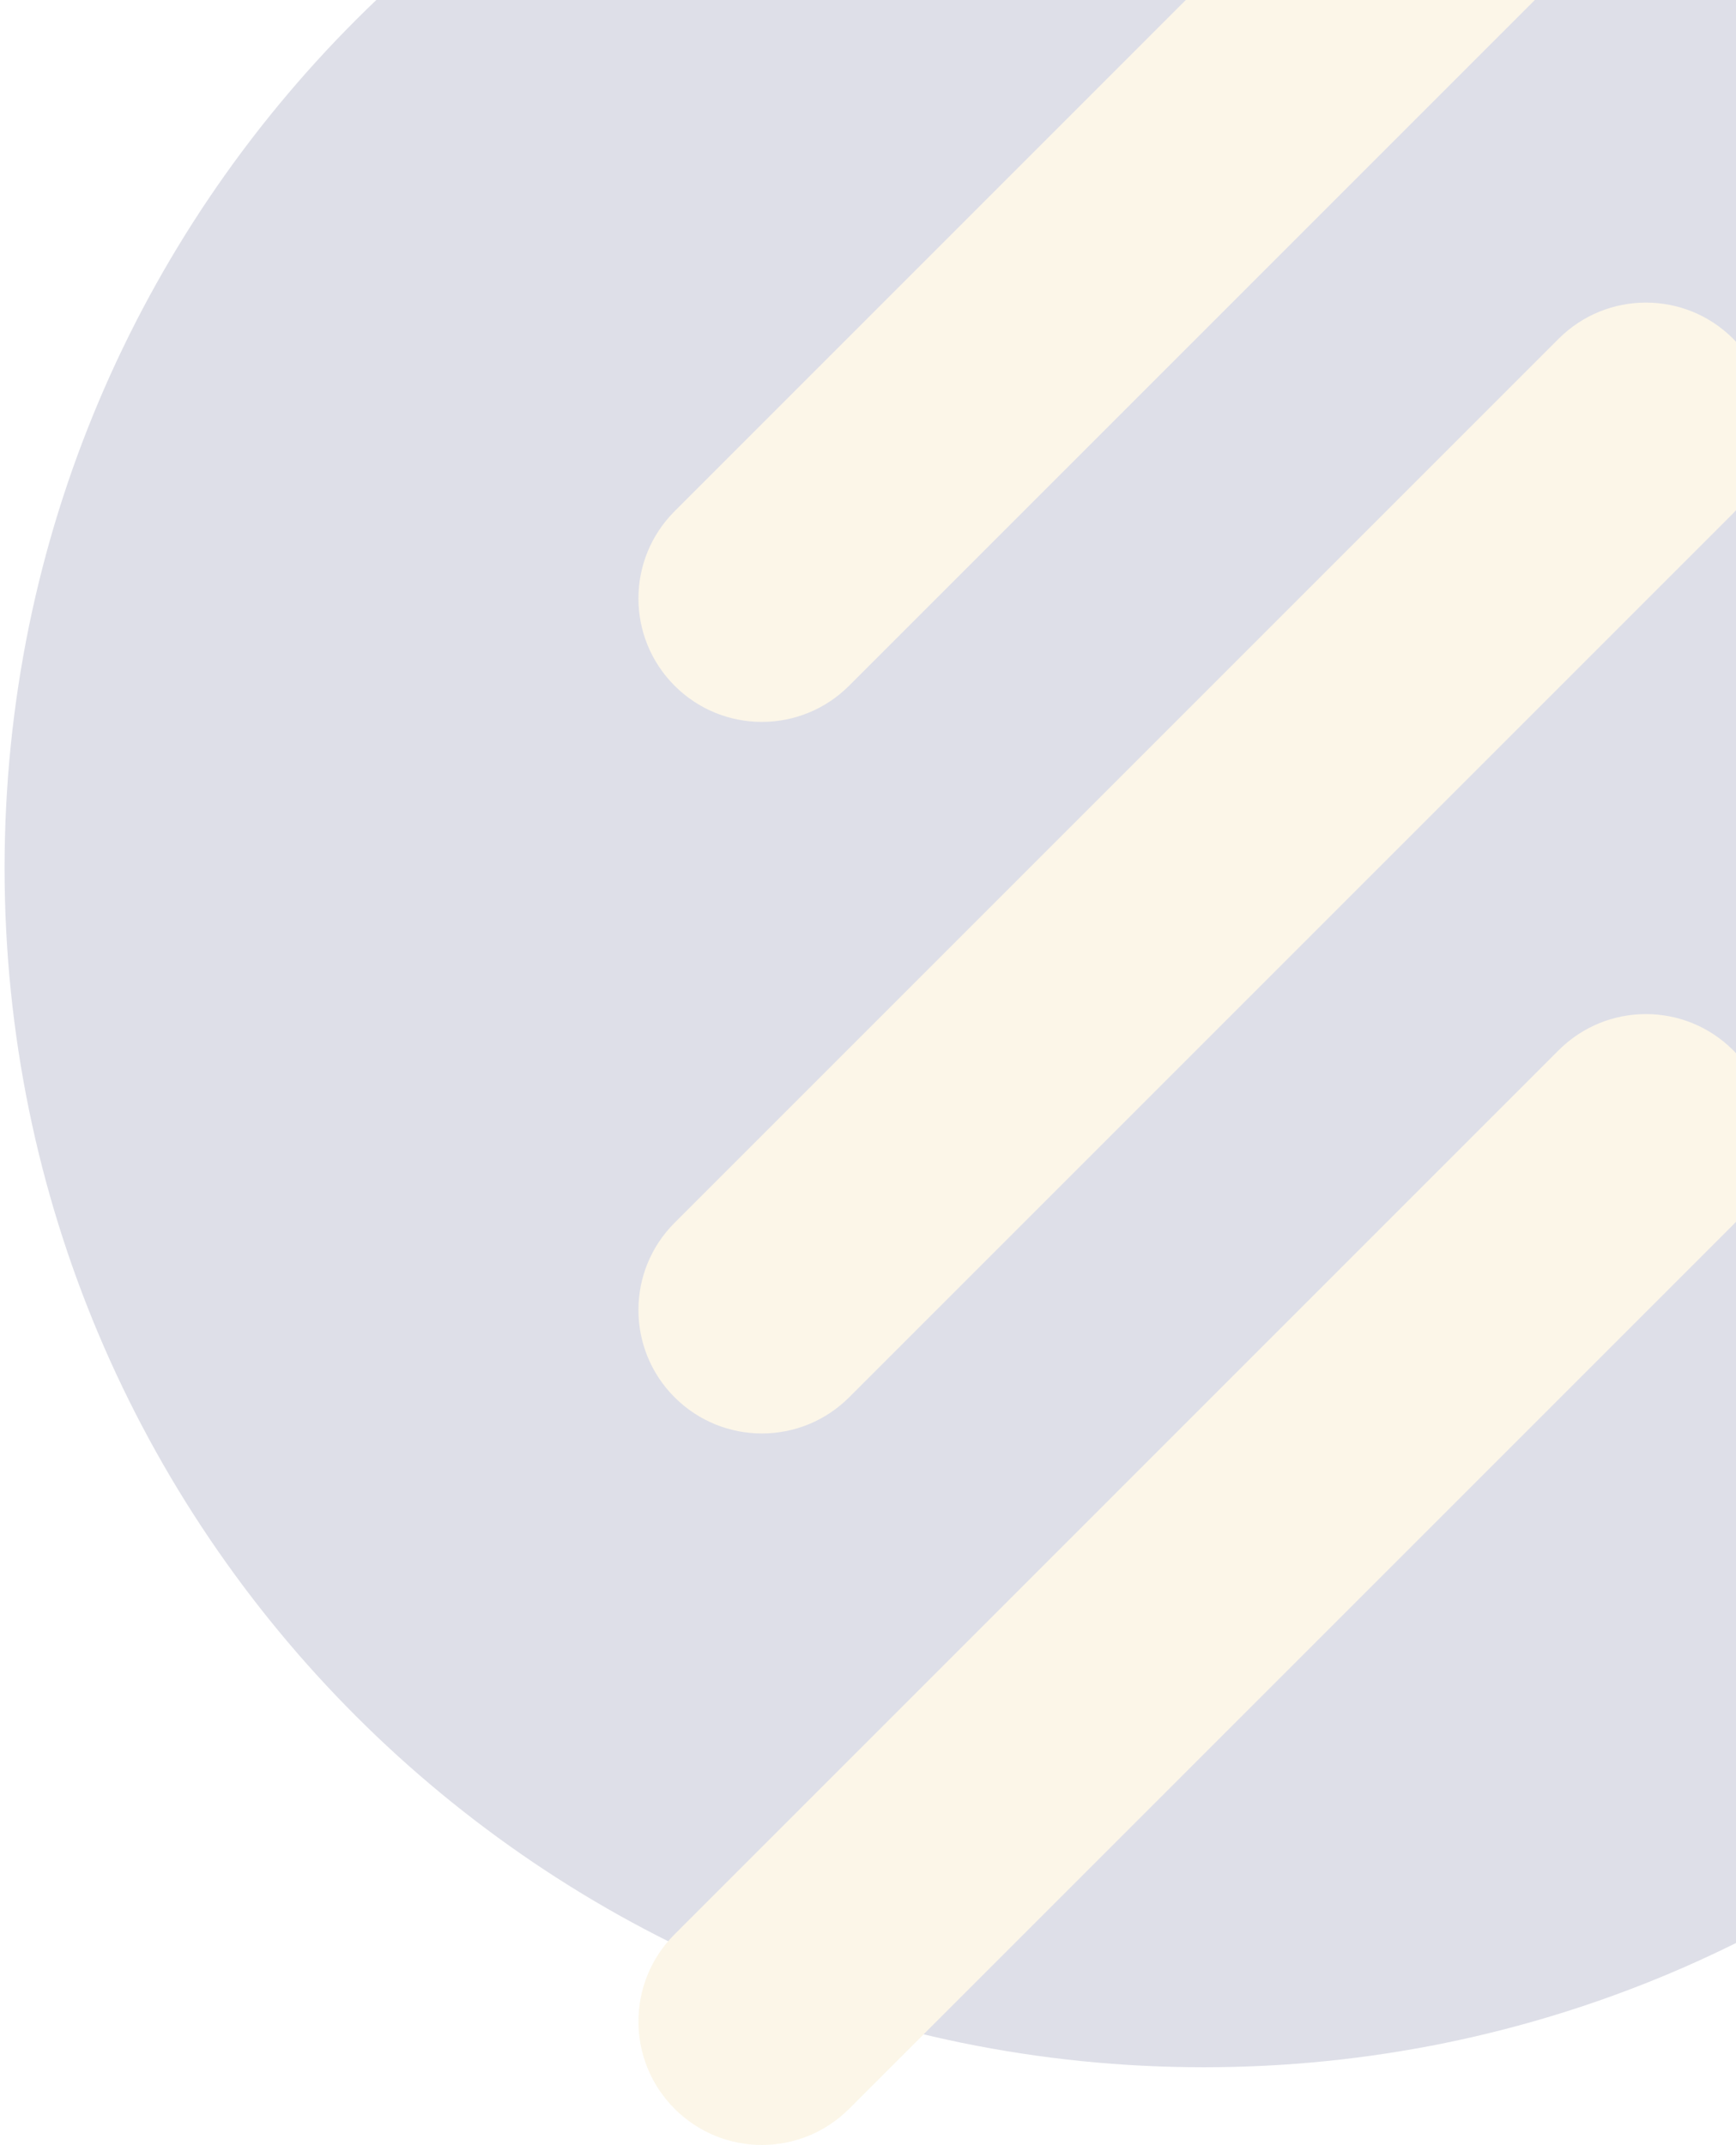
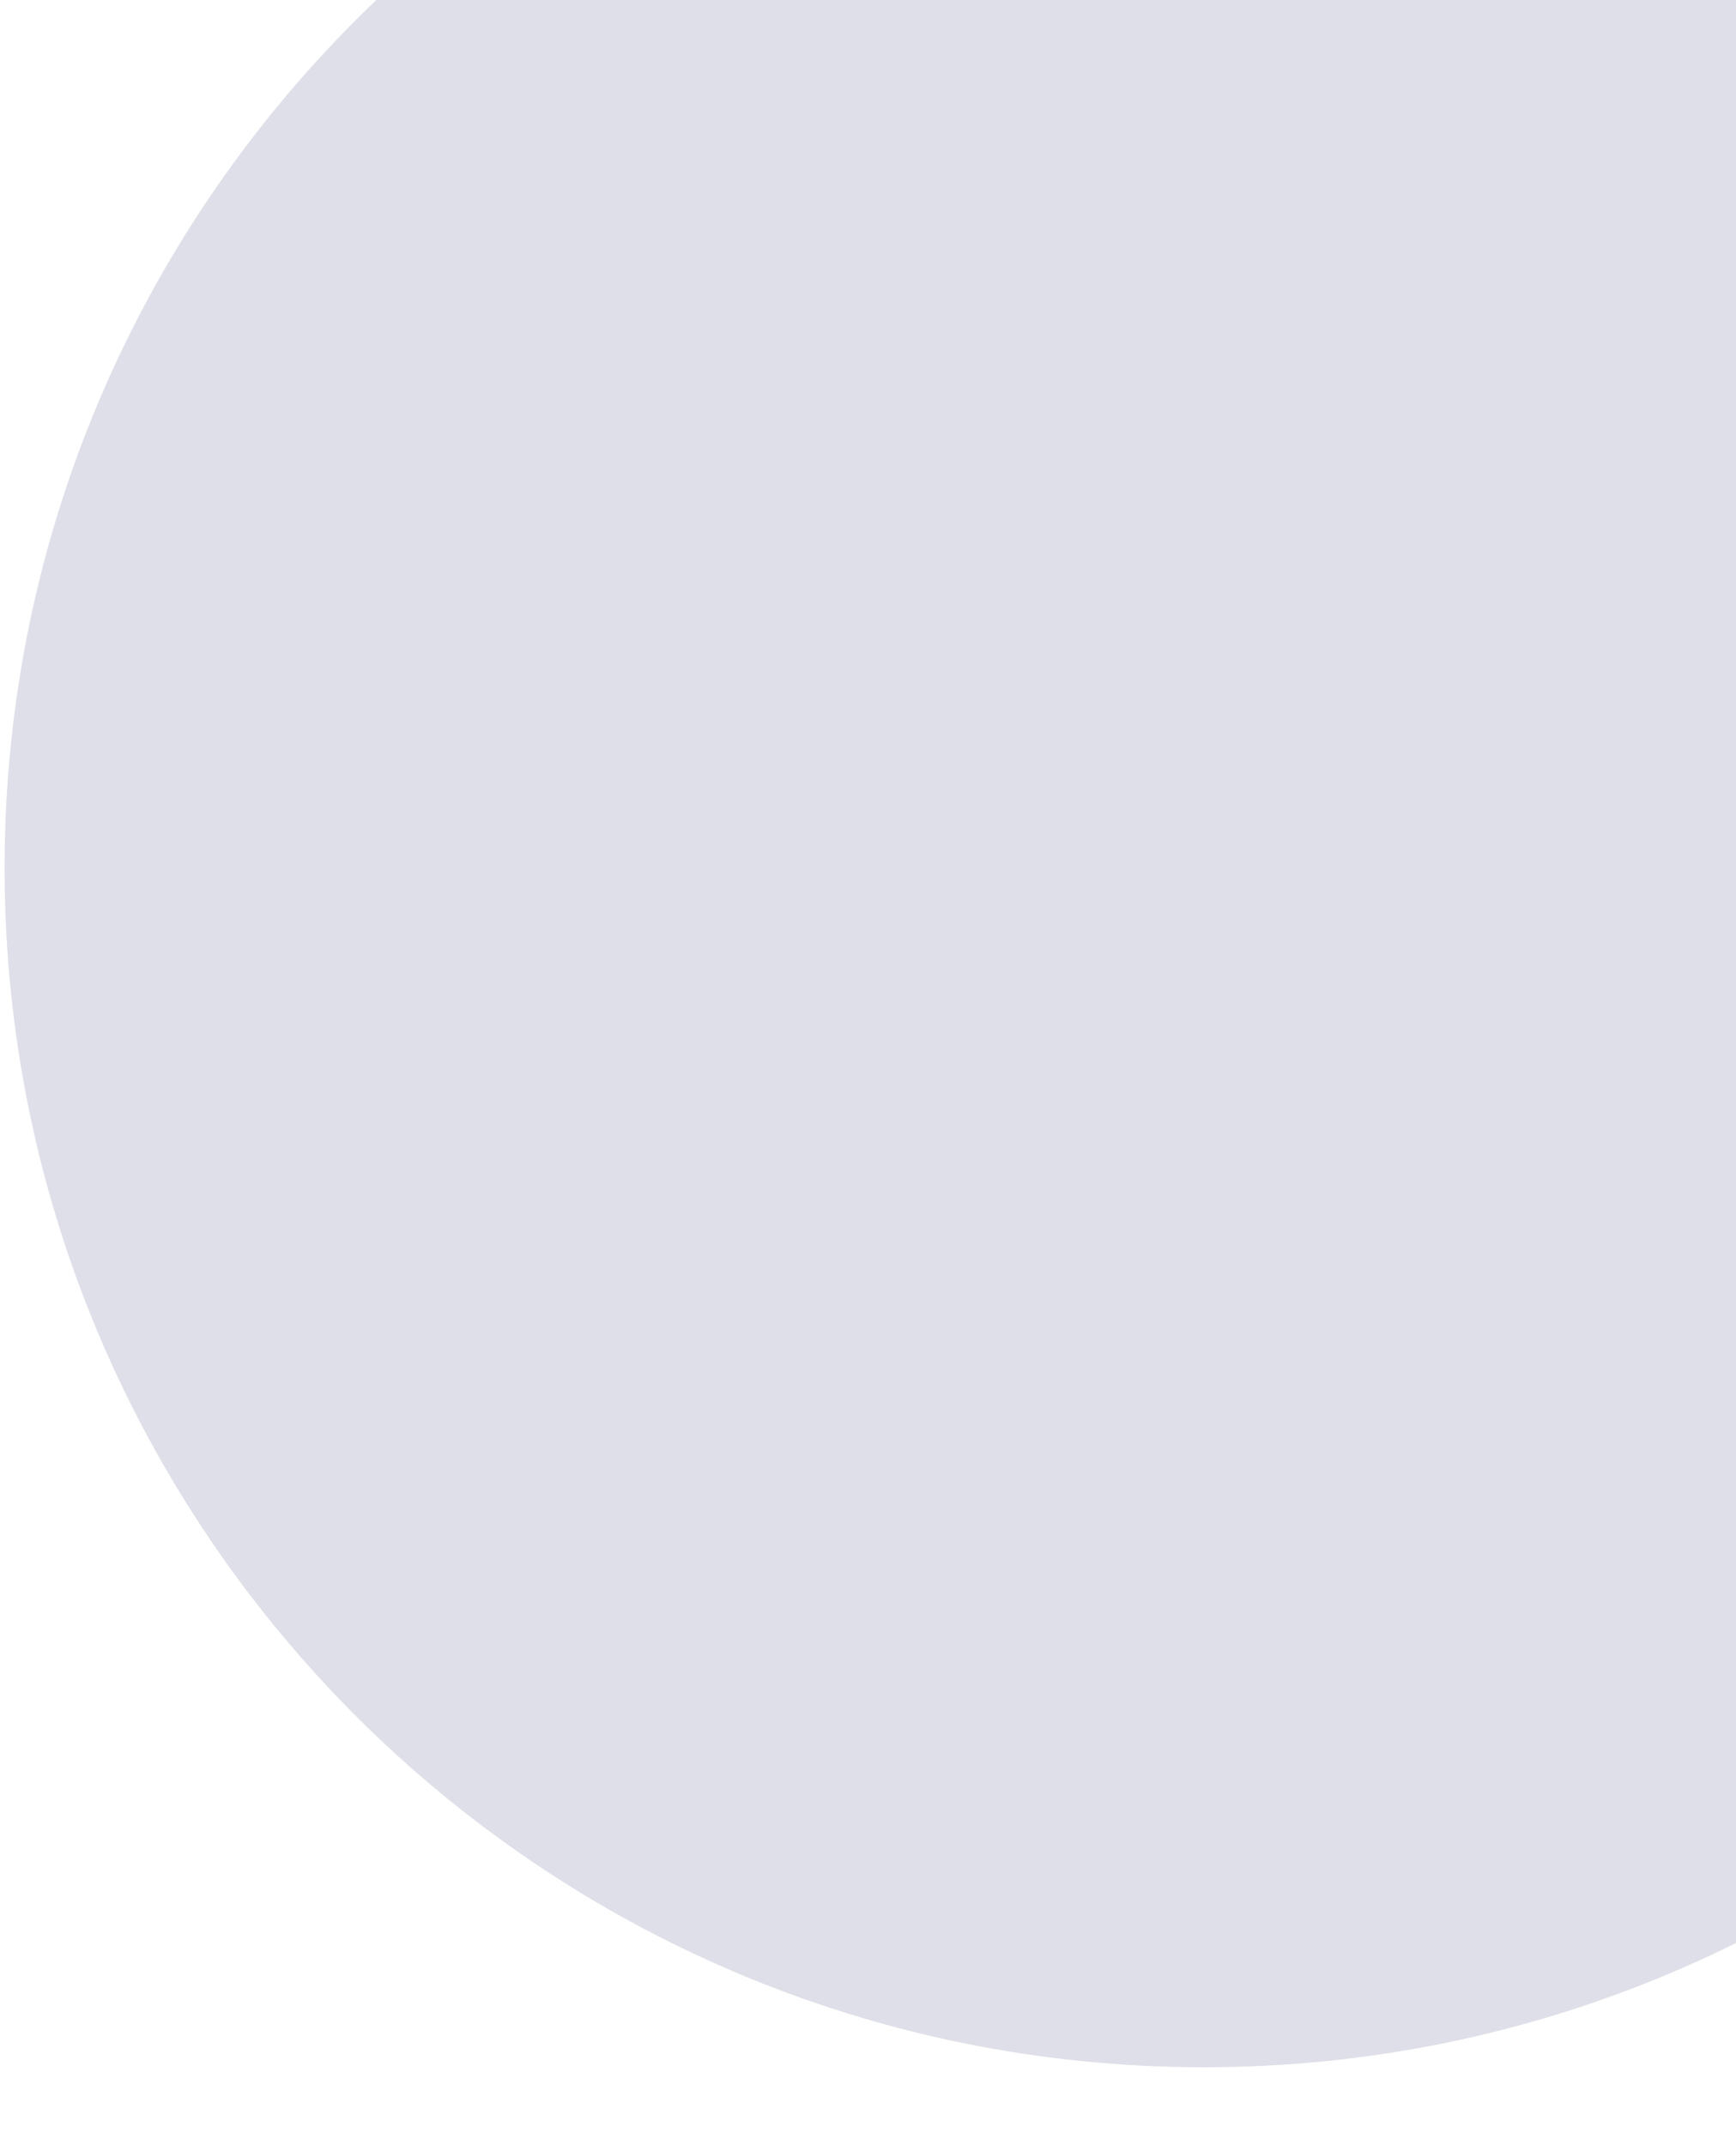
<svg xmlns="http://www.w3.org/2000/svg" width="208" height="257" viewBox="0 0 208 257" fill="none">
  <g opacity="0.15">
    <path d="M144.24 247.691C223.598 247.691 287.93 183.358 287.93 104C287.93 24.642 223.598 -39.69 144.24 -39.69C64.882 -39.69 0.549 24.642 0.549 104C0.549 183.358 64.882 247.691 144.24 247.691Z" fill="#242B63" />
-     <path d="M91.284 257C87.499 257 83.714 255.553 80.829 252.668C75.05 246.889 75.05 237.528 80.829 231.758L186.749 125.838C192.528 120.059 201.889 120.059 207.659 125.838C213.438 131.617 213.438 140.978 207.659 146.748L101.74 252.668C98.854 255.553 95.069 257 91.284 257Z" fill="#E9C464" />
-     <path d="M91.284 171.752C87.499 171.752 83.714 170.305 80.829 167.42C75.05 161.641 75.05 152.28 80.829 146.51L186.749 40.59C192.528 34.811 201.889 34.811 207.659 40.59C213.438 46.369 213.438 55.73 207.659 61.501L101.74 167.42C98.854 170.305 95.069 171.752 91.284 171.752Z" fill="#E9C464" />
-     <path d="M91.284 86.496C87.499 86.496 83.714 85.049 80.829 82.164C75.05 76.385 75.05 67.024 80.829 61.254L186.74 -44.666C192.519 -50.445 201.88 -50.445 207.65 -44.666C213.429 -38.887 213.429 -29.526 207.65 -23.755L101.731 82.164C98.846 85.049 95.061 86.496 91.275 86.496H91.284Z" fill="#E9C464" />
  </g>
</svg>